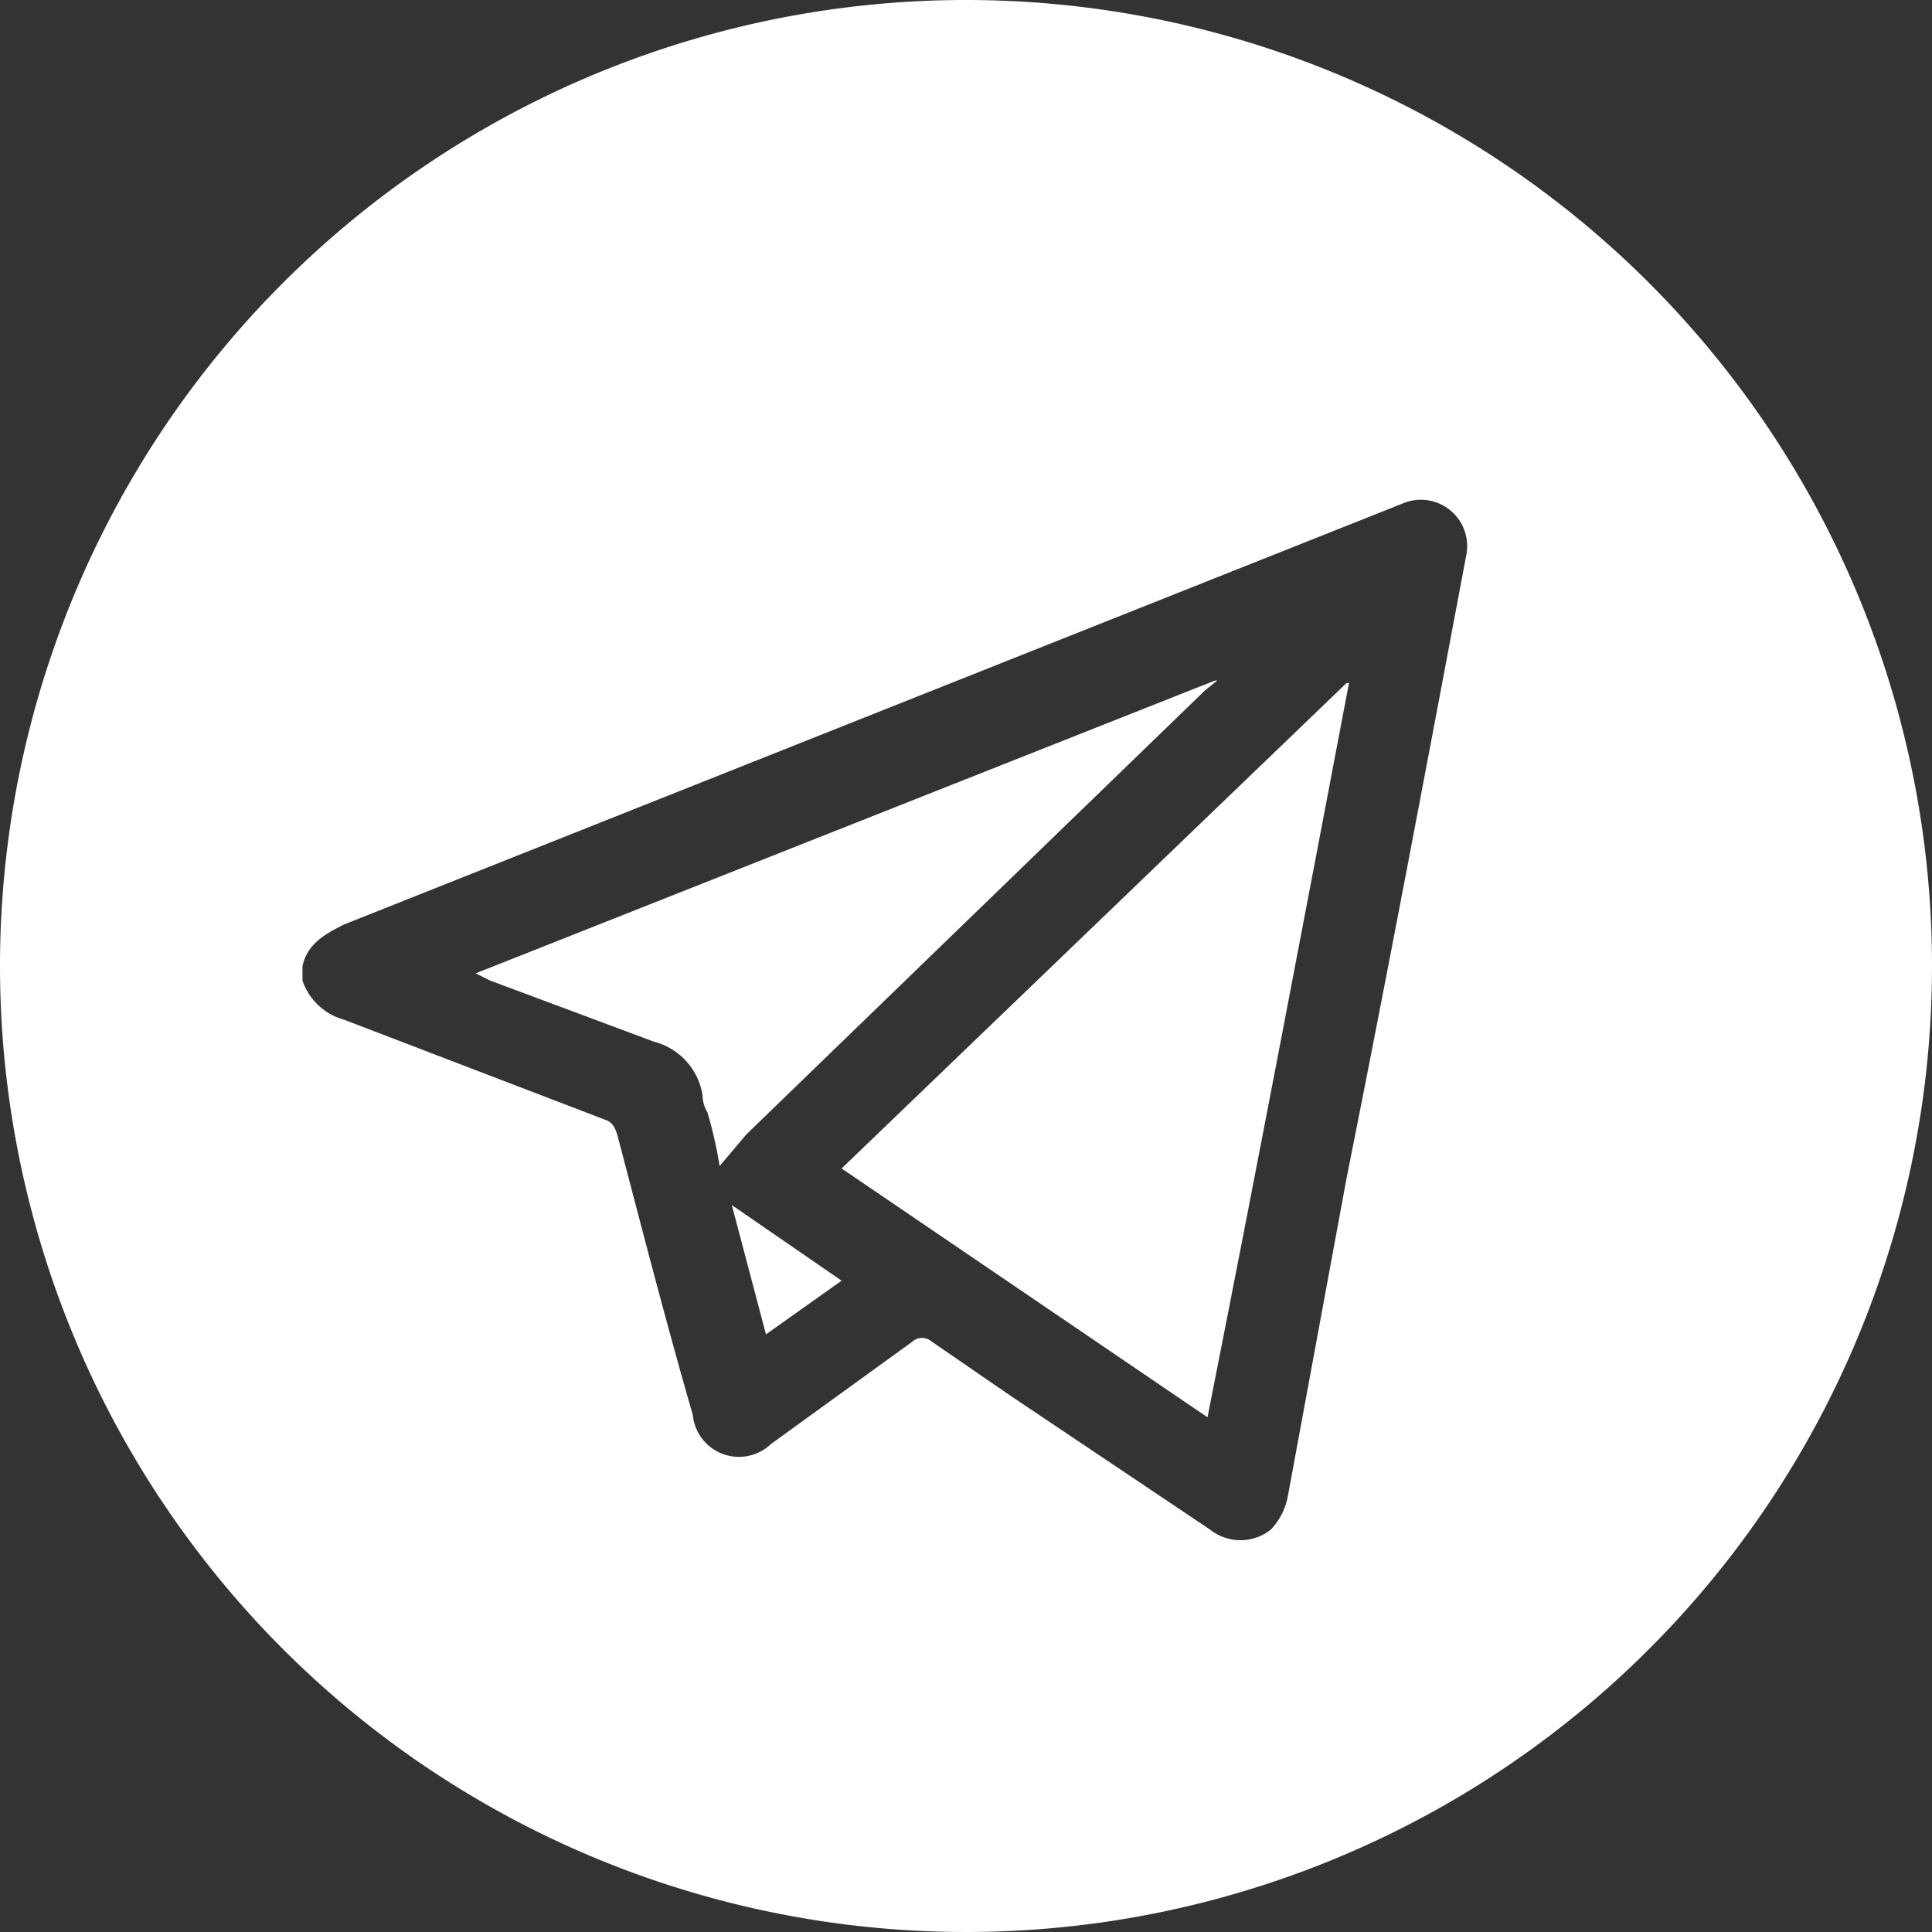
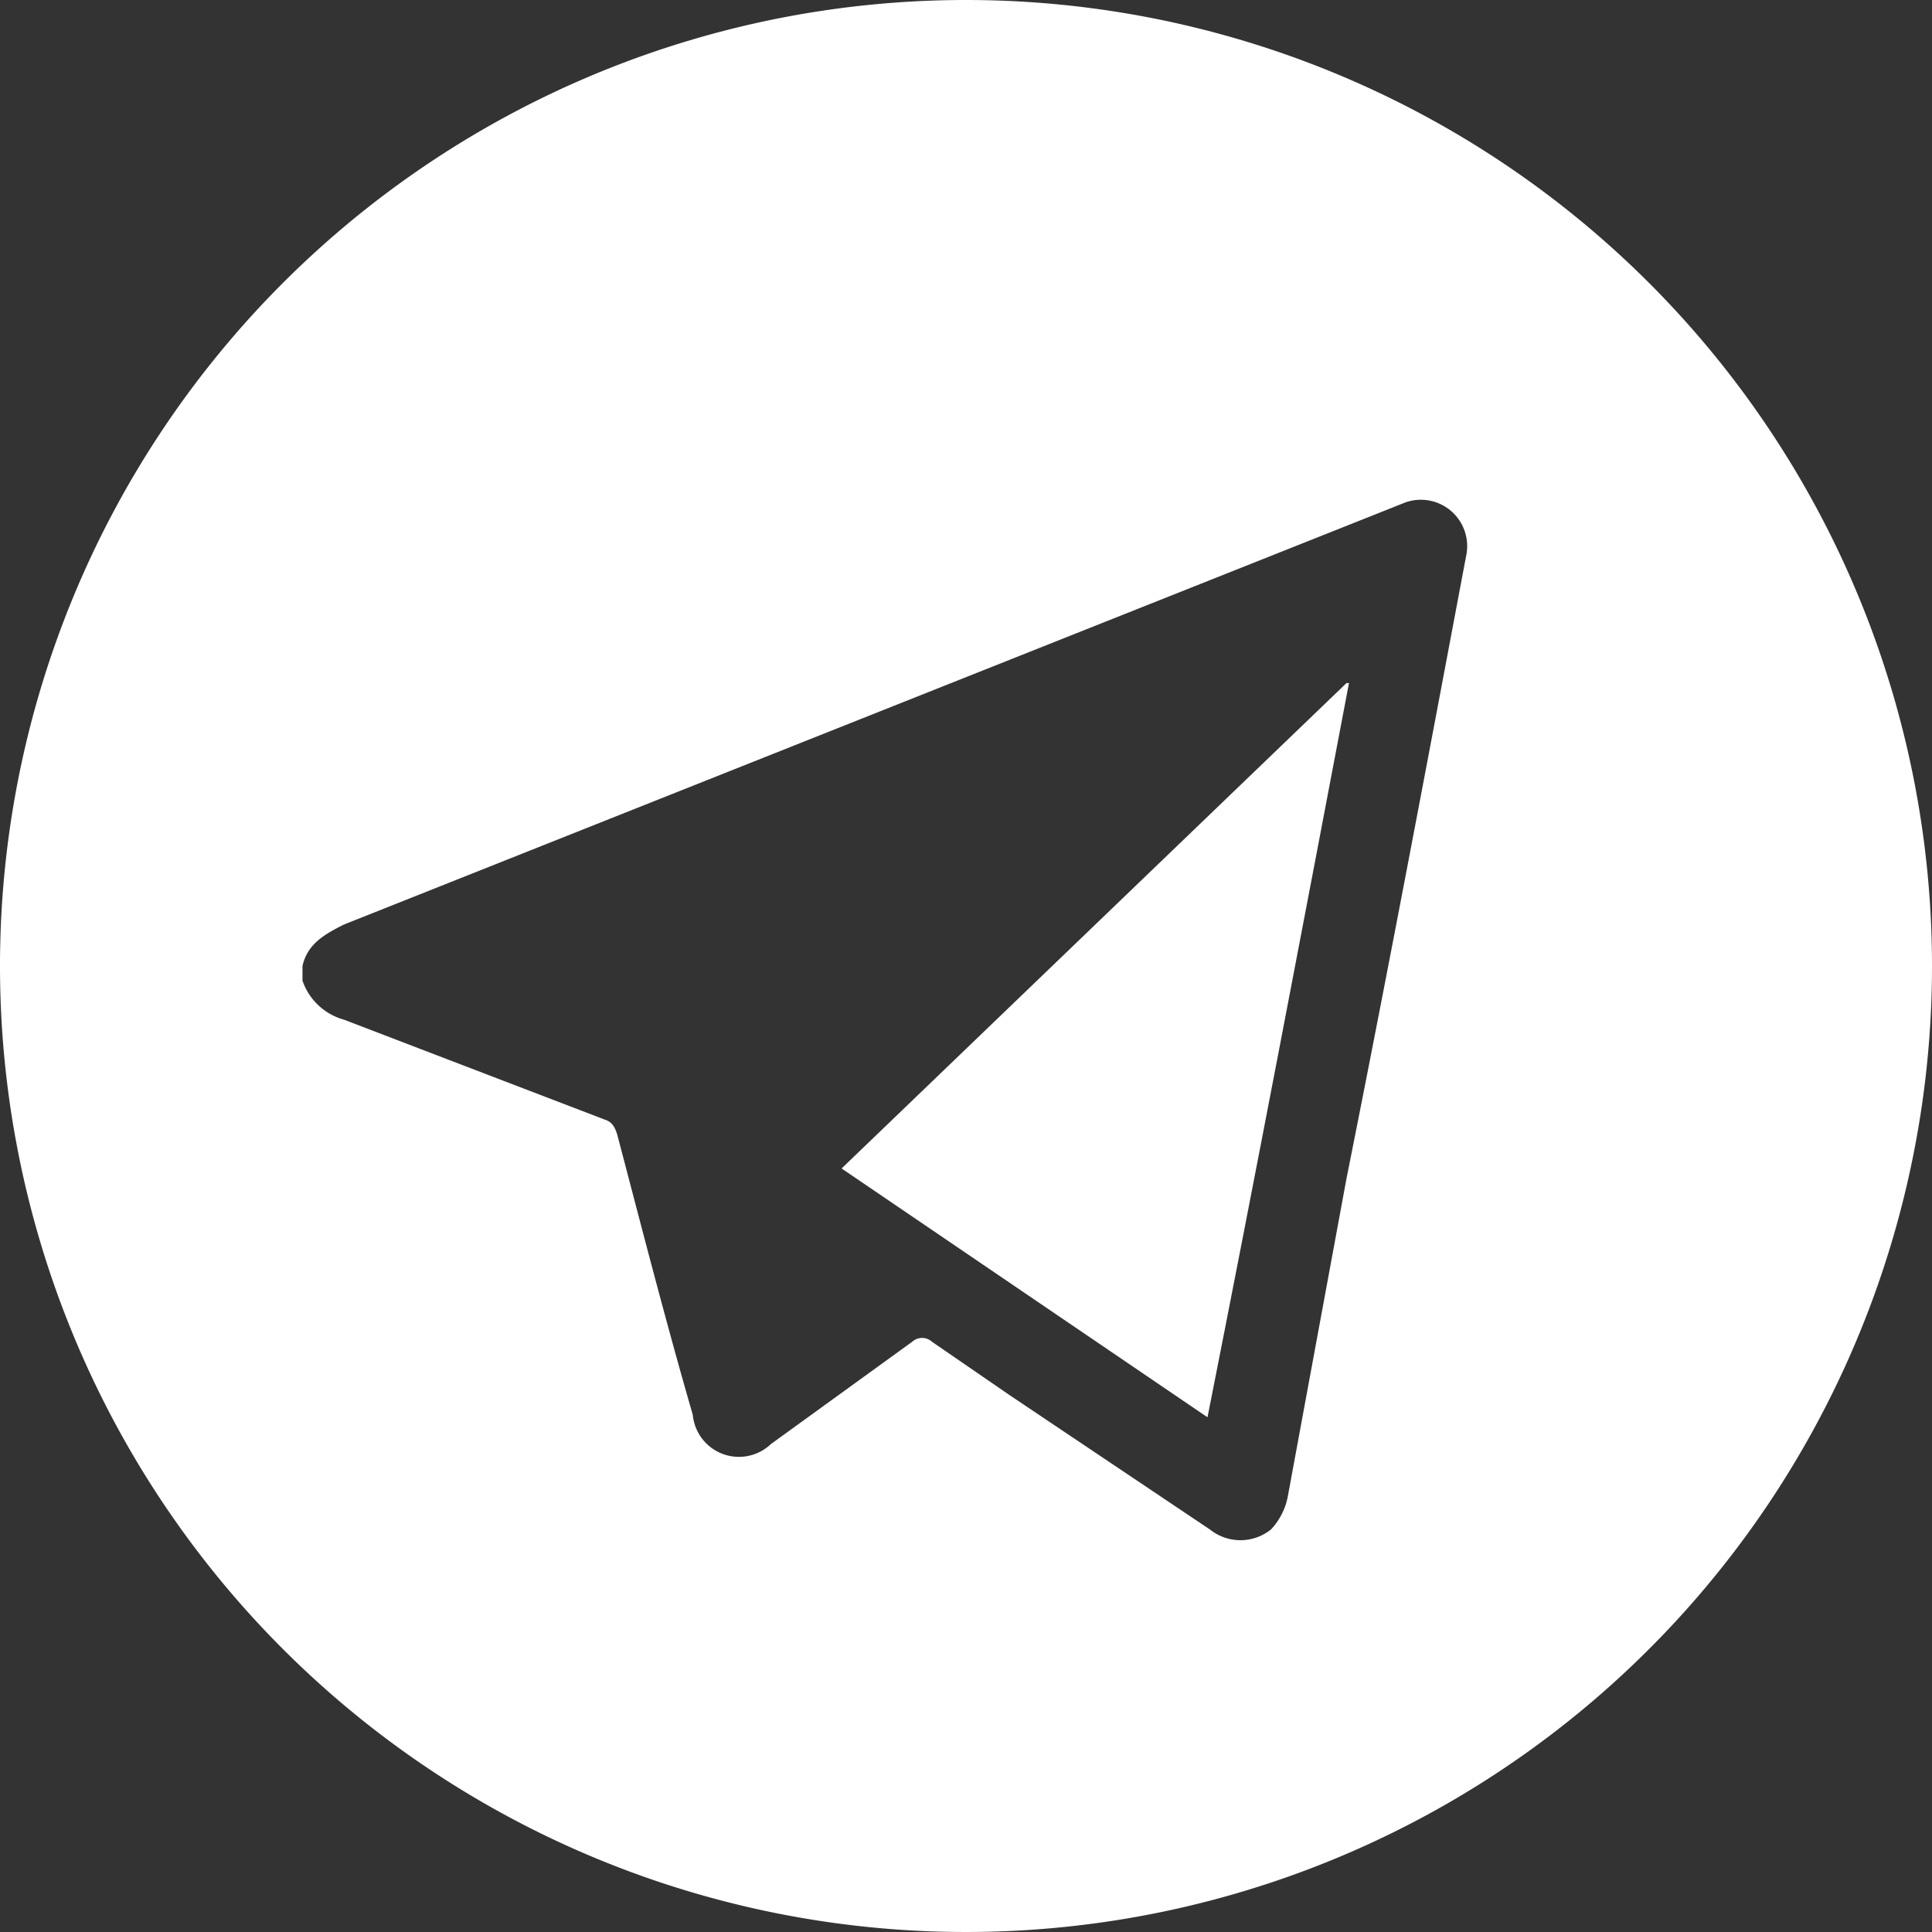
<svg xmlns="http://www.w3.org/2000/svg" viewBox="0 0 79.2 79.2">
  <rect x="0" y="0" width="79.2" height="79.2" fill="#333333" stroke="none" />
  <defs>
    <style>.cls-1{fill:#fff;}</style>
  </defs>
  <g id="Layer_2" data-name="Layer 2">
    <g id="Layer_1-2" data-name="Layer 1">
-       <path class="cls-1" d="M31.4,54.7l3.1-2.2L30,49.4Z" />
-       <path class="cls-1" d="M49.4,28.3l.5-.4h-.1l-30.3,12,.6.3,6.7,2.5a2.7,2.7,0,0,1,2,2.2,1.4,1.4,0,0,0,.2.7,17.4,17.4,0,0,1,.5,2.2l1.1-1.3Z" />
      <path class="cls-1" d="M39.6,0A39.6,39.6,0,1,0,79.2,39.6,39.6,39.6,0,0,0,39.6,0ZM55.2,48.3l-2.4,13a2.7,2.7,0,0,1-.7,1.4,2,2,0,0,1-2.5,0l-8.2-5.5L38.2,55a.6.6,0,0,0-.8,0l-5.8,4.2A1.9,1.9,0,0,1,28.4,58c-1.1-3.8-2.1-7.7-3.1-11.5-.1-.3-.2-.5-.5-.6L14.1,41.8a2.5,2.5,0,0,1-1.7-1.6v-.6c.2-.9.9-1.3,1.7-1.7l43-17.1.5-.2a1.9,1.9,0,0,1,2.5,2.2C58.5,31.3,56.9,39.8,55.2,48.3Z" />
      <path class="cls-1" d="M34.5,47.9l15,10.2C51.5,48,53.4,38,55.3,28h-.1Z" />
    </g>
  </g>
</svg>